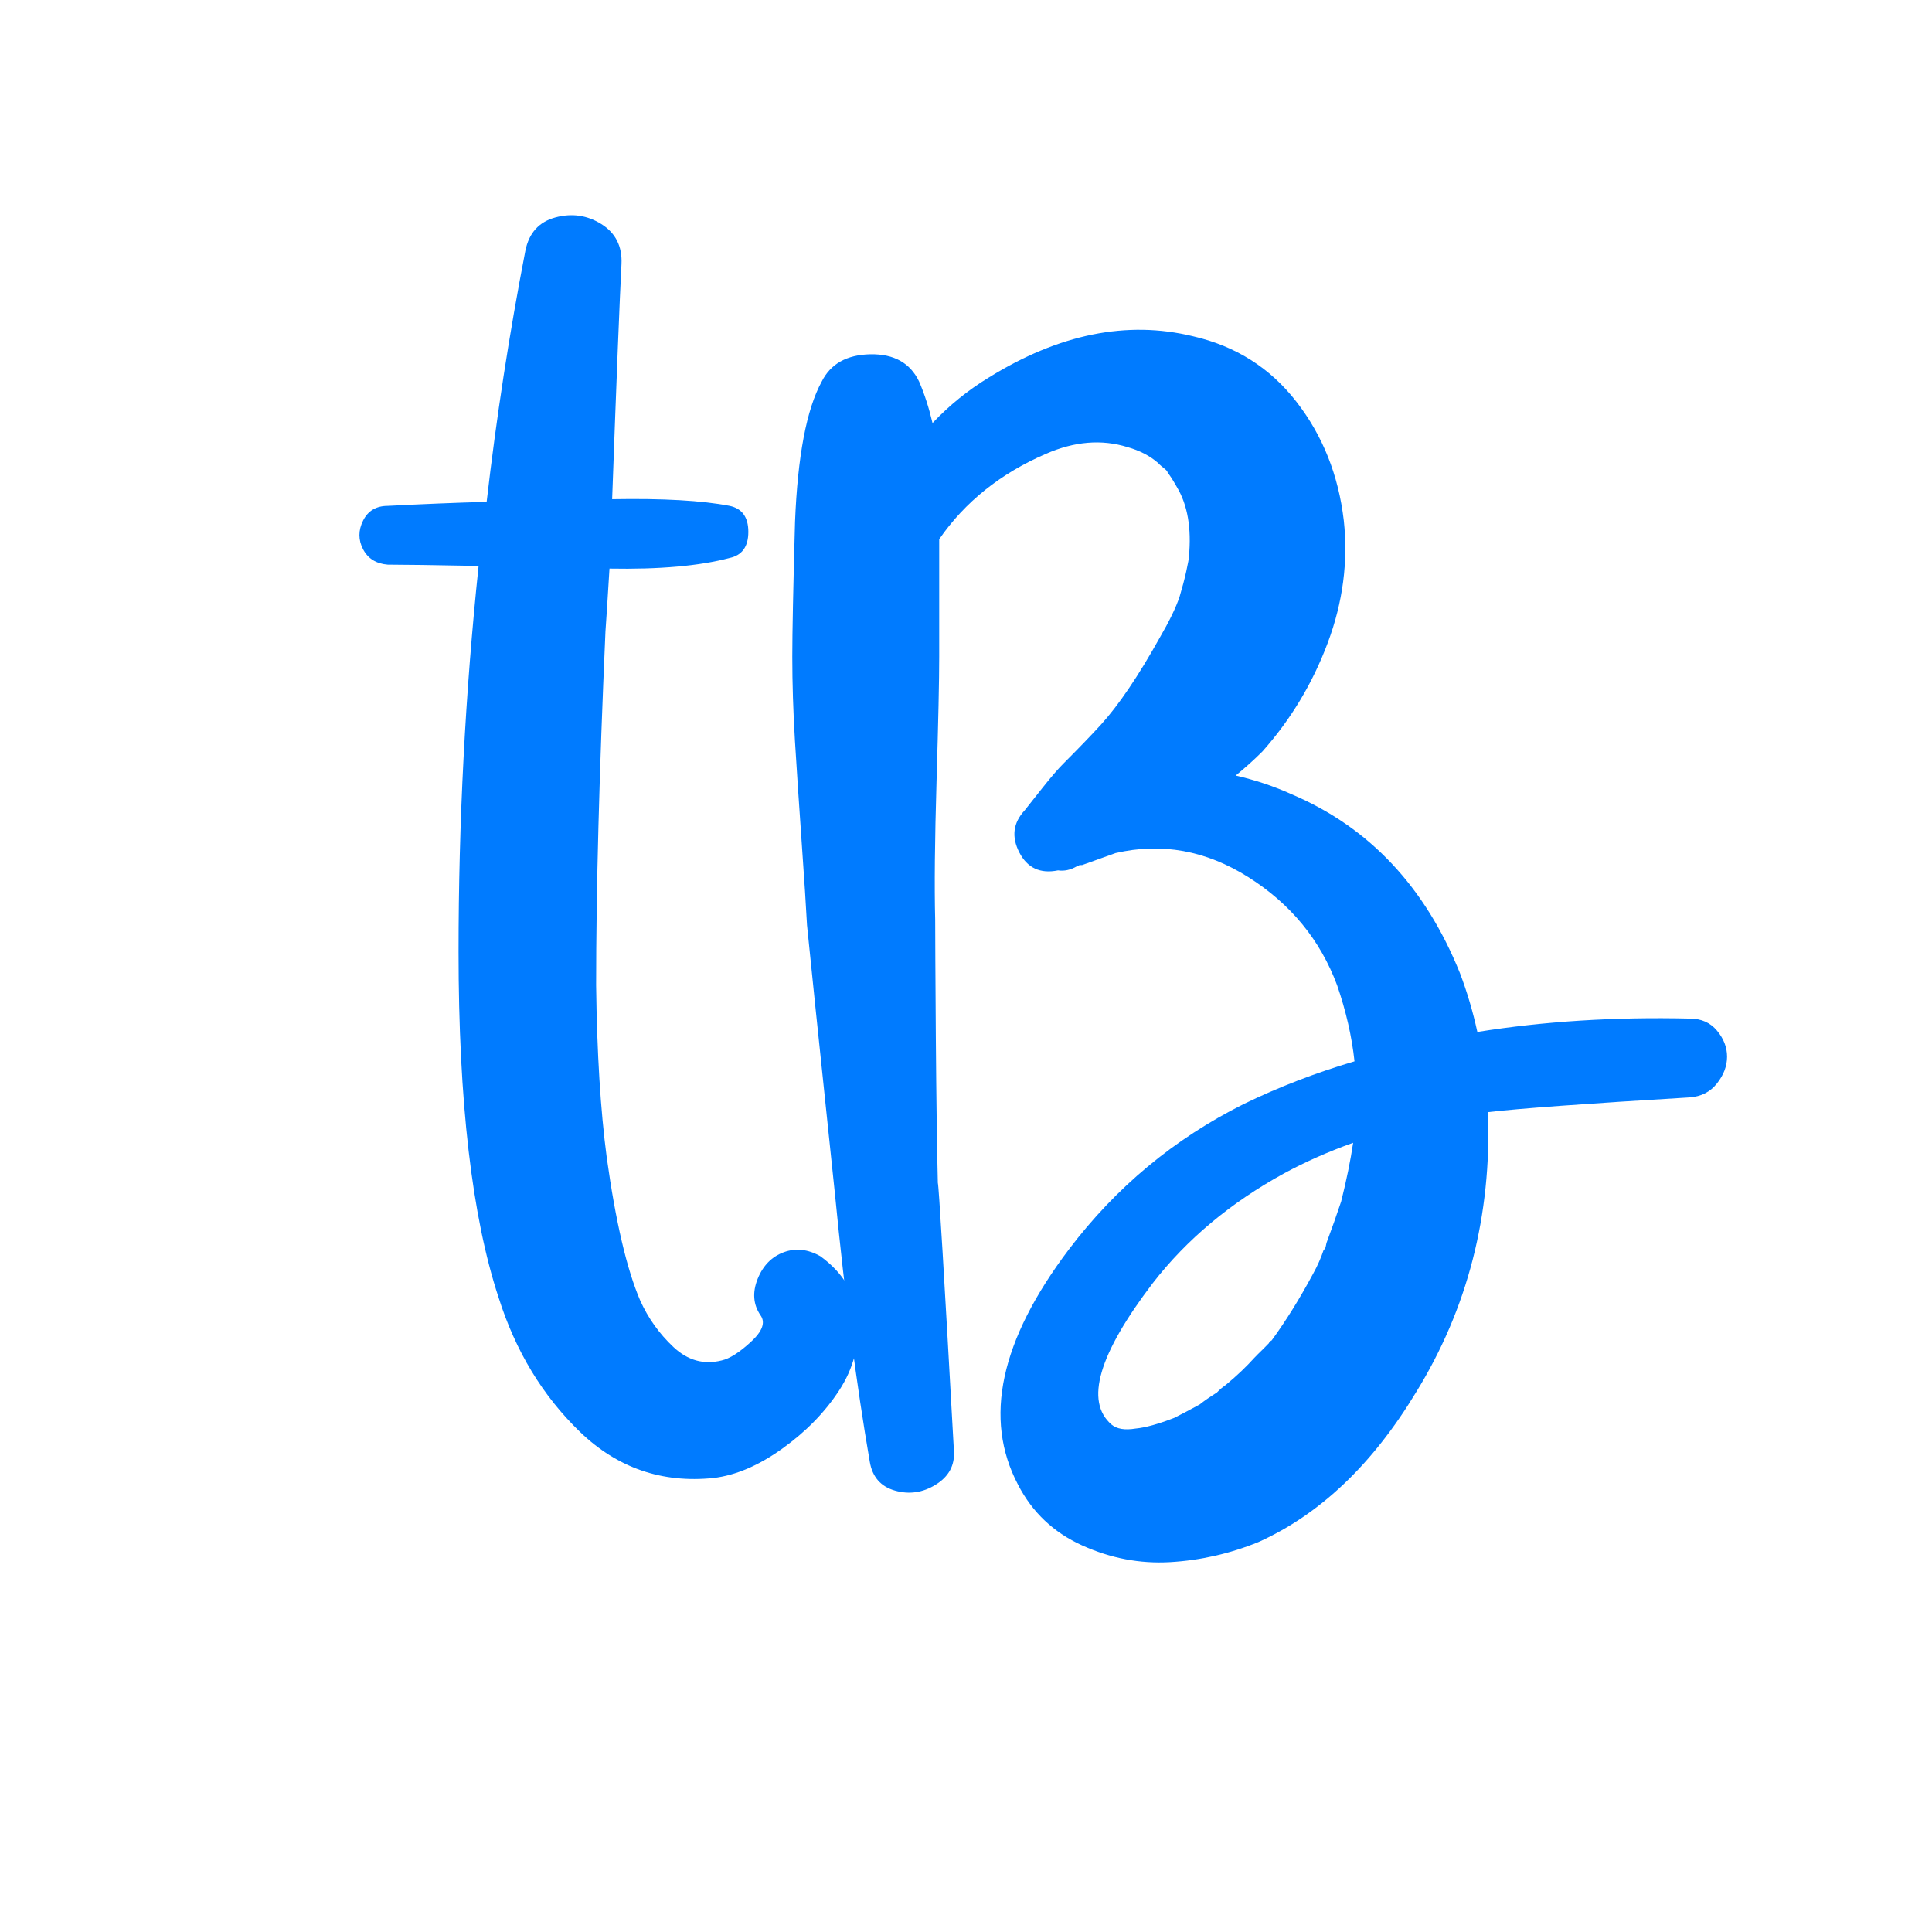
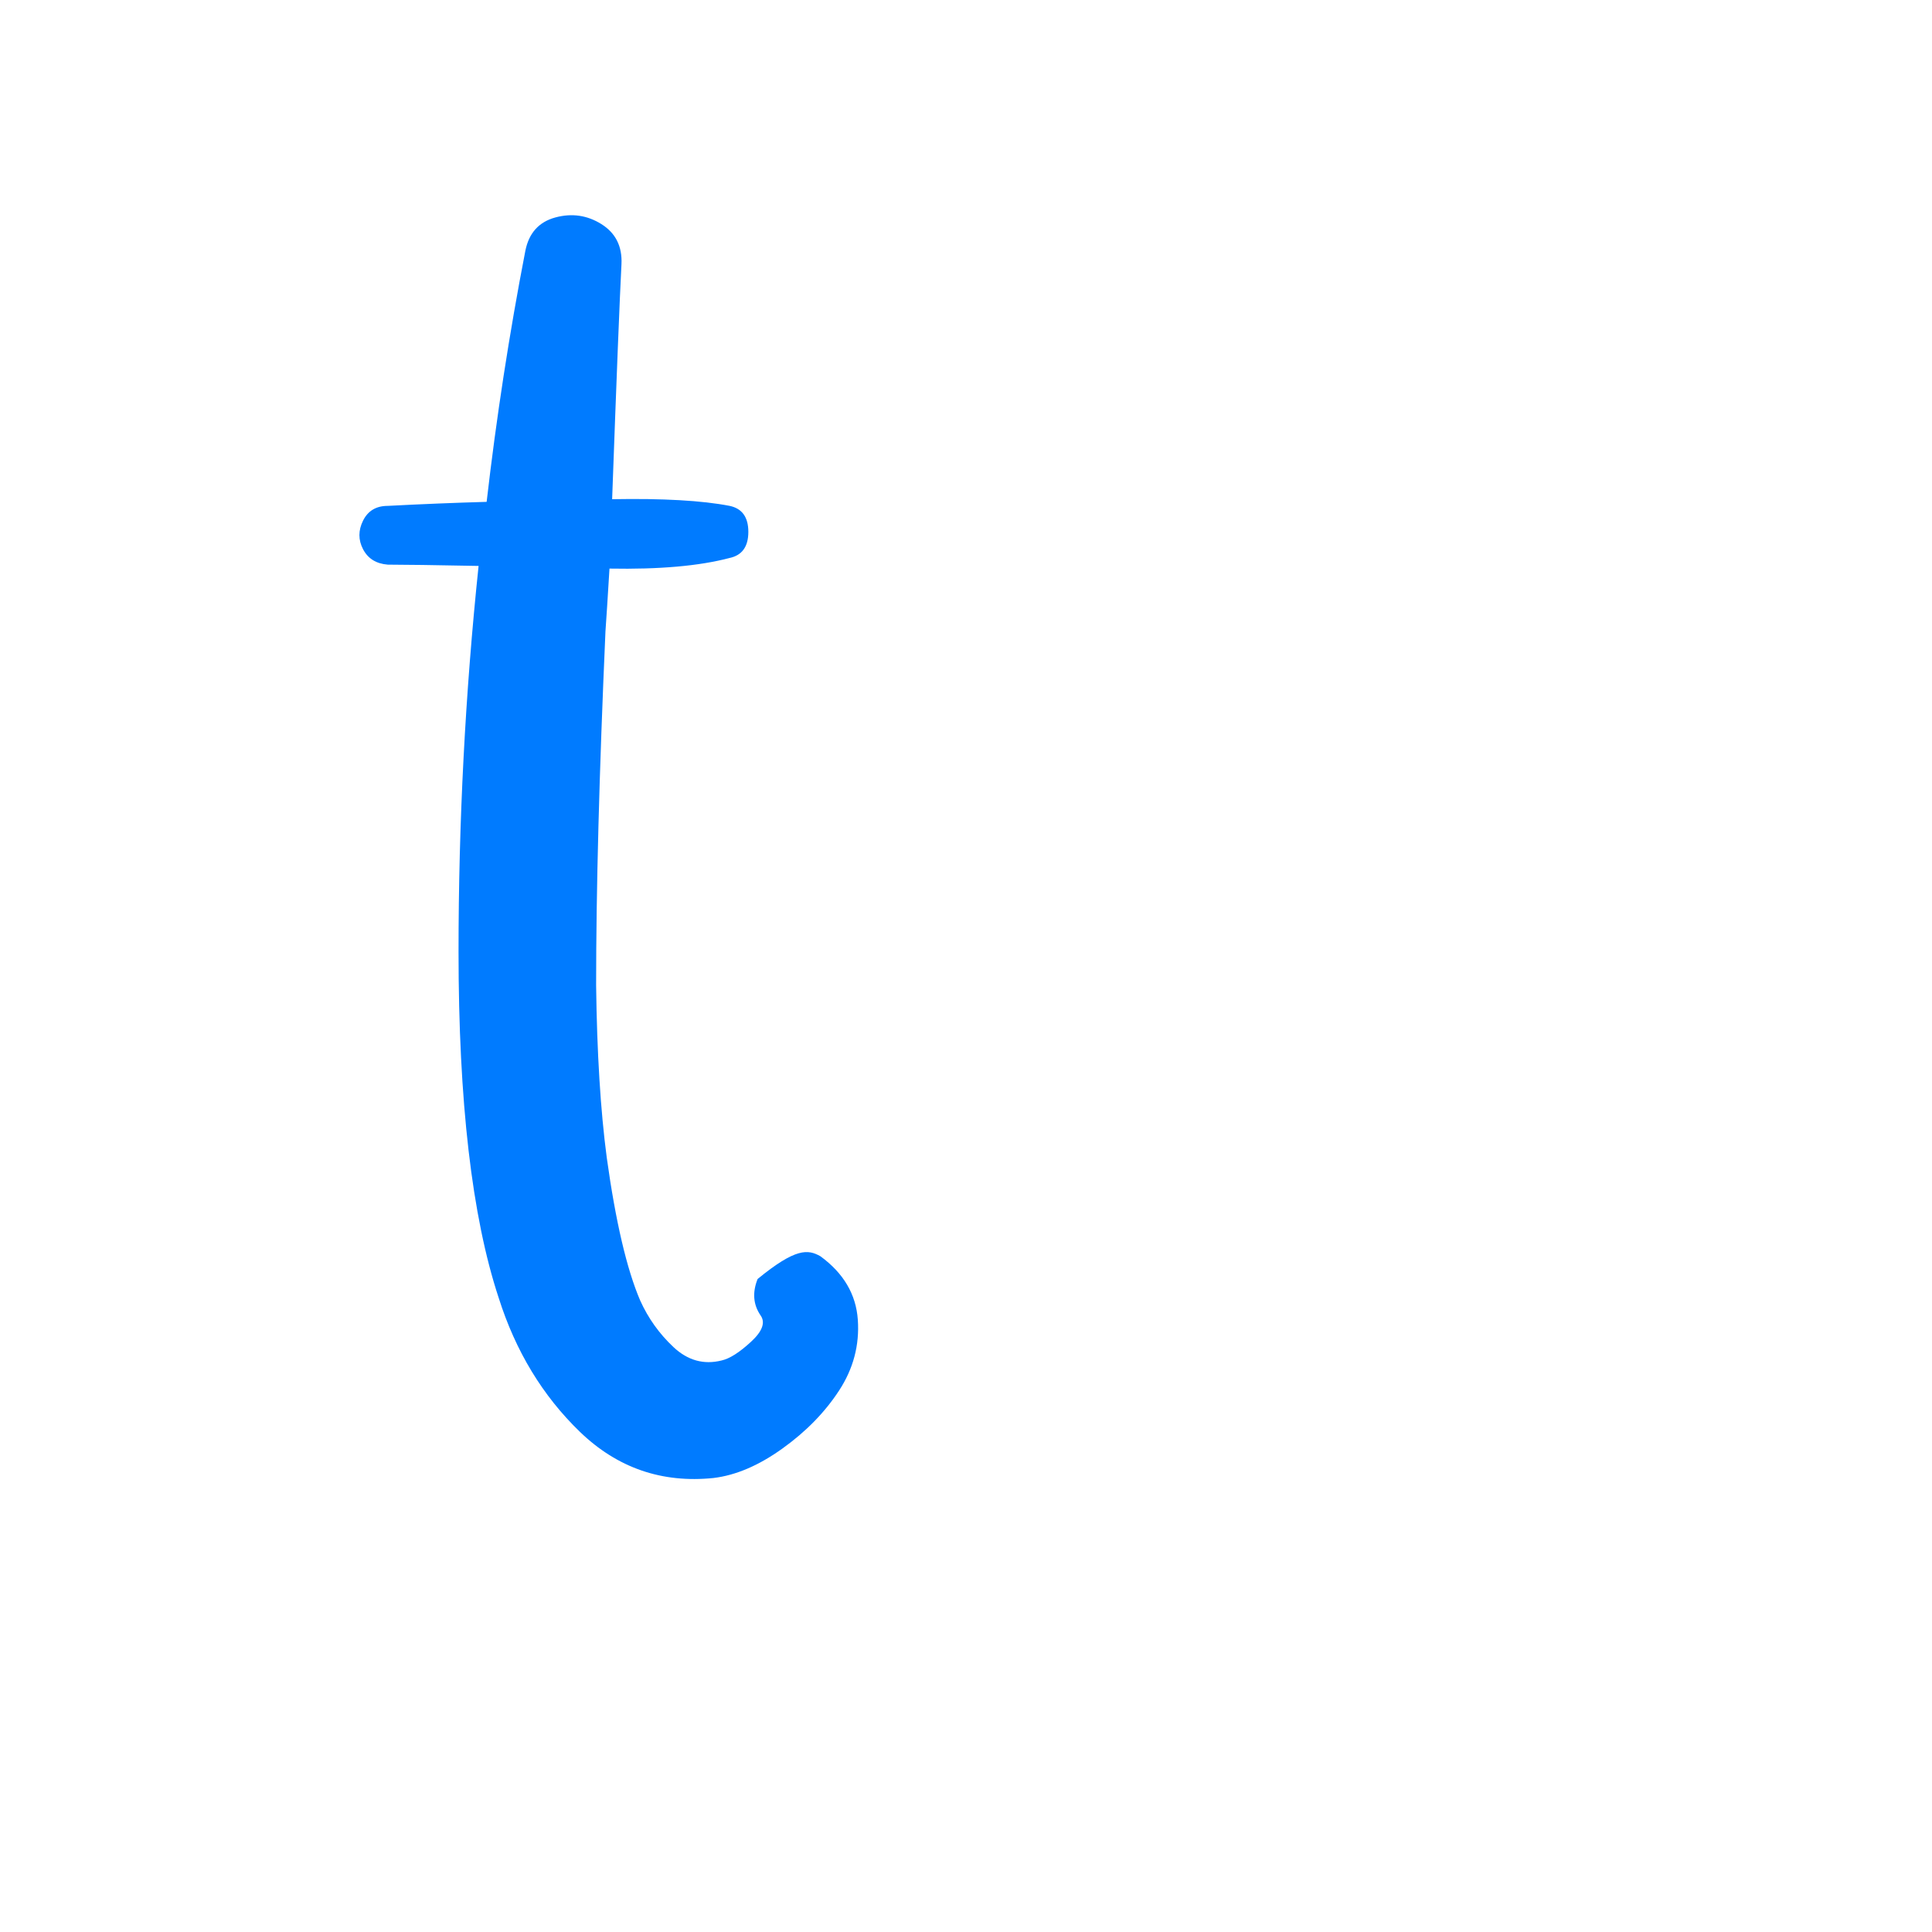
<svg xmlns="http://www.w3.org/2000/svg" version="1.0" preserveAspectRatio="xMidYMid meet" height="500" viewBox="0 0 375 375" zoomAndPan="magnify" width="500">
  <defs>
    <g />
  </defs>
-   <rect fill-opacity="1" height="450" y="-37.5" fill="#ffffff" width="450" x="-37.5" />
-   <rect fill-opacity="1" height="450" y="-37.5" fill="#ffffff" width="450" x="-37.5" />
  <g fill-opacity="1" fill="#007bff">
    <g transform="translate(75.003, 281.69)">
      <g>
-         <path d="M 84.25 -37.844 C 88.738 -34.562 91.156 -30.457 91.5 -25.531 C 91.844 -20.602 90.629 -16.02 87.859 -11.781 C 85.098 -7.551 81.426 -3.797 76.844 -0.516 C 72.27 2.766 67.82 4.664 63.5 5.188 C 53.477 6.219 44.836 3.238 37.578 -3.75 C 30.328 -10.75 25.062 -19.438 21.781 -29.812 C 16.594 -45.531 14 -67.906 14 -96.938 C 14 -122.164 15.297 -147.133 17.891 -171.844 C 9.254 -172.008 3.379 -172.094 0.266 -172.094 C -1.984 -172.27 -3.582 -173.266 -4.531 -175.078 C -5.477 -176.891 -5.477 -178.742 -4.531 -180.641 C -3.582 -182.547 -1.984 -183.5 0.266 -183.5 C 6.828 -183.844 13.223 -184.102 19.453 -184.281 C 21.348 -200.695 23.852 -216.941 26.969 -233.016 C 27.656 -236.461 29.598 -238.617 32.797 -239.484 C 35.992 -240.348 38.973 -239.914 41.734 -238.188 C 44.492 -236.457 45.789 -233.867 45.625 -230.422 C 45.281 -223.848 44.676 -208.641 43.812 -184.797 C 53.656 -184.973 61.258 -184.539 66.625 -183.5 C 69.039 -182.988 70.25 -181.305 70.25 -178.453 C 70.25 -175.598 69.039 -173.91 66.625 -173.391 C 60.75 -171.836 52.973 -171.148 43.297 -171.328 C 42.941 -165.453 42.68 -161.391 42.516 -159.141 C 41.305 -131.672 40.703 -108.773 40.703 -90.453 C 40.867 -77.328 41.555 -66.18 42.766 -57.016 C 44.492 -44.578 46.656 -35.332 49.25 -29.281 C 50.801 -25.832 52.957 -22.812 55.719 -20.219 C 58.488 -17.625 61.602 -16.758 65.062 -17.625 C 66.613 -17.969 68.516 -19.176 70.766 -21.25 C 73.016 -23.32 73.617 -25.051 72.578 -26.438 C 71.191 -28.508 71.016 -30.844 72.047 -33.438 C 73.086 -36.031 74.773 -37.758 77.109 -38.625 C 79.441 -39.488 81.82 -39.227 84.25 -37.844 Z M 84.25 -37.844" />
+         <path d="M 84.25 -37.844 C 88.738 -34.562 91.156 -30.457 91.5 -25.531 C 91.844 -20.602 90.629 -16.02 87.859 -11.781 C 85.098 -7.551 81.426 -3.797 76.844 -0.516 C 72.27 2.766 67.82 4.664 63.5 5.188 C 53.477 6.219 44.836 3.238 37.578 -3.75 C 30.328 -10.75 25.062 -19.438 21.781 -29.812 C 16.594 -45.531 14 -67.906 14 -96.938 C 14 -122.164 15.297 -147.133 17.891 -171.844 C 9.254 -172.008 3.379 -172.094 0.266 -172.094 C -1.984 -172.27 -3.582 -173.266 -4.531 -175.078 C -5.477 -176.891 -5.477 -178.742 -4.531 -180.641 C -3.582 -182.547 -1.984 -183.5 0.266 -183.5 C 6.828 -183.844 13.223 -184.102 19.453 -184.281 C 21.348 -200.695 23.852 -216.941 26.969 -233.016 C 27.656 -236.461 29.598 -238.617 32.797 -239.484 C 35.992 -240.348 38.973 -239.914 41.734 -238.188 C 44.492 -236.457 45.789 -233.867 45.625 -230.422 C 45.281 -223.848 44.676 -208.641 43.812 -184.797 C 53.656 -184.973 61.258 -184.539 66.625 -183.5 C 69.039 -182.988 70.25 -181.305 70.25 -178.453 C 70.25 -175.598 69.039 -173.91 66.625 -173.391 C 60.75 -171.836 52.973 -171.148 43.297 -171.328 C 42.941 -165.453 42.68 -161.391 42.516 -159.141 C 41.305 -131.672 40.703 -108.773 40.703 -90.453 C 40.867 -77.328 41.555 -66.18 42.766 -57.016 C 44.492 -44.578 46.656 -35.332 49.25 -29.281 C 50.801 -25.832 52.957 -22.812 55.719 -20.219 C 58.488 -17.625 61.602 -16.758 65.062 -17.625 C 66.613 -17.969 68.516 -19.176 70.766 -21.25 C 73.016 -23.32 73.617 -25.051 72.578 -26.438 C 71.191 -28.508 71.016 -30.844 72.047 -33.438 C 79.441 -39.488 81.82 -39.227 84.25 -37.844 Z M 84.25 -37.844" />
      </g>
    </g>
  </g>
  <g fill-opacity="1" fill="#007bff">
    <g transform="translate(140.831, 281.69)">
      <g>
-         <path d="M 187.141 -83.984 C 189.379 -83.984 191.145 -83.203 192.438 -81.641 C 193.738 -80.086 194.391 -78.406 194.391 -76.594 C 194.391 -74.781 193.738 -73.051 192.438 -71.406 C 191.145 -69.758 189.379 -68.852 187.141 -68.688 C 166.922 -67.477 153.875 -66.523 148 -65.828 C 148.688 -45.785 144.02 -27.645 134 -11.406 C 125.531 2.594 115.336 12.27 103.422 17.625 C 97.891 19.875 92.188 21.172 86.312 21.516 C 80.438 21.859 74.734 20.773 69.203 18.266 C 63.672 15.766 59.523 11.836 56.766 6.484 C 50.023 -6.305 53.305 -21.516 66.609 -39.141 C 75.766 -51.234 87.082 -60.648 100.562 -67.391 C 107.301 -70.672 114.473 -73.438 122.078 -75.688 C 121.555 -80.52 120.43 -85.441 118.703 -90.453 C 115.422 -99.266 109.676 -106.258 101.469 -111.438 C 93.258 -116.625 84.664 -118.18 75.688 -116.109 C 73.781 -115.422 71.617 -114.645 69.203 -113.781 C 69.023 -113.781 68.852 -113.781 68.688 -113.781 C 68.508 -113.613 68.336 -113.531 68.172 -113.531 C 66.961 -112.832 65.75 -112.57 64.531 -112.75 C 61.082 -112.051 58.578 -113.211 57.016 -116.234 C 55.461 -119.266 55.812 -121.988 58.062 -124.406 C 58.75 -125.27 59.91 -126.738 61.547 -128.812 C 63.191 -130.883 64.535 -132.441 65.578 -133.484 C 68.516 -136.422 70.93 -138.926 72.828 -141 C 76.285 -144.801 80.086 -150.414 84.234 -157.844 C 86.141 -161.125 87.438 -163.801 88.125 -165.875 C 88.645 -167.602 89.078 -169.242 89.422 -170.797 C 89.766 -172.359 89.938 -173.312 89.938 -173.656 C 90.457 -179.188 89.68 -183.68 87.609 -187.141 C 87.609 -187.141 87.43 -187.441 87.078 -188.047 C 86.734 -188.648 86.43 -189.125 86.172 -189.469 C 85.922 -189.812 85.797 -189.984 85.797 -189.984 C 85.797 -190.16 85.578 -190.422 85.141 -190.766 C 84.711 -191.109 84.41 -191.363 84.234 -191.531 C 84.066 -191.707 83.984 -191.797 83.984 -191.797 C 82.422 -193.18 80.43 -194.219 78.016 -194.906 C 73.004 -196.457 67.734 -196.023 62.203 -193.609 C 53.391 -189.805 46.477 -184.281 41.469 -177.031 C 41.469 -175.125 41.469 -171.578 41.469 -166.391 C 41.469 -161.211 41.469 -157.156 41.469 -154.219 C 41.469 -149.727 41.297 -141.691 40.953 -130.109 C 40.609 -118.535 40.52 -109.551 40.688 -103.156 C 40.688 -100.219 40.727 -92.656 40.812 -80.469 C 40.906 -68.289 41.035 -58.832 41.203 -52.094 C 41.379 -51.75 42.422 -34.383 44.328 0 C 44.492 2.758 43.32 4.914 40.812 6.469 C 38.312 8.031 35.676 8.422 32.906 7.641 C 30.145 6.867 28.508 5.016 28 2.078 C 25.406 -12.953 23.156 -30.234 21.25 -49.766 C 17.969 -81.035 16.156 -98.488 15.812 -102.125 C 15.633 -105.57 15.285 -110.969 14.766 -118.312 C 14.254 -125.656 13.82 -132.176 13.469 -137.875 C 13.125 -143.582 12.953 -149.031 12.953 -154.219 C 12.953 -158.883 13.129 -167.609 13.484 -180.391 C 13.992 -193.18 15.719 -202.254 18.656 -207.609 C 20.383 -211.066 23.535 -212.836 28.109 -212.922 C 32.691 -213.004 35.848 -211.234 37.578 -207.609 C 38.617 -205.191 39.484 -202.516 40.172 -199.578 C 43.453 -203.035 47.082 -205.973 51.062 -208.391 C 64.707 -216.859 77.926 -219.535 90.719 -216.422 C 99.008 -214.523 105.703 -210.289 110.797 -203.719 C 115.898 -197.156 118.969 -189.469 120 -180.656 C 120.863 -172.707 119.828 -164.801 116.891 -156.938 C 113.953 -149.07 109.719 -142.031 104.188 -135.812 C 102.633 -134.258 100.91 -132.707 99.016 -131.156 C 102.816 -130.289 106.441 -129.078 109.891 -127.516 C 124.922 -121.129 135.805 -109.555 142.547 -92.797 C 143.93 -89.16 145.055 -85.359 145.922 -81.391 C 158.879 -83.461 172.617 -84.328 187.141 -83.984 Z M 106.266 -22.031 Z M 119.484 -48.469 C 120.523 -52.613 121.301 -56.414 121.812 -59.875 C 116.977 -58.145 112.488 -56.156 108.344 -53.906 C 97.977 -48.207 89.508 -41.125 82.938 -32.656 C 72.395 -18.832 69.719 -9.676 74.906 -5.188 C 75.938 -4.32 77.492 -4.062 79.578 -4.406 C 81.473 -4.582 83.977 -5.273 87.094 -6.484 C 88.469 -7.172 90.109 -8.035 92.016 -9.078 C 92.879 -9.766 94 -10.539 95.375 -11.406 C 95.375 -11.406 95.504 -11.535 95.766 -11.797 C 96.023 -12.055 96.328 -12.312 96.672 -12.562 C 97.016 -12.82 97.188 -12.953 97.188 -12.953 C 99.27 -14.68 101.086 -16.41 102.641 -18.141 C 102.805 -18.316 103.02 -18.535 103.281 -18.797 C 103.539 -19.055 103.801 -19.312 104.062 -19.562 C 104.32 -19.82 104.582 -20.082 104.844 -20.344 C 105.102 -20.602 105.316 -20.82 105.484 -21 C 105.484 -21.164 105.656 -21.336 106 -21.516 C 108.77 -25.316 111.453 -29.633 114.047 -34.469 C 114.91 -36.02 115.598 -37.578 116.109 -39.141 C 116.285 -39.141 116.414 -39.352 116.5 -39.781 C 116.594 -40.219 116.641 -40.438 116.641 -40.438 C 117.672 -43.195 118.617 -45.875 119.484 -48.469 Z M 119.484 -48.469" />
-       </g>
+         </g>
    </g>
  </g>
</svg>